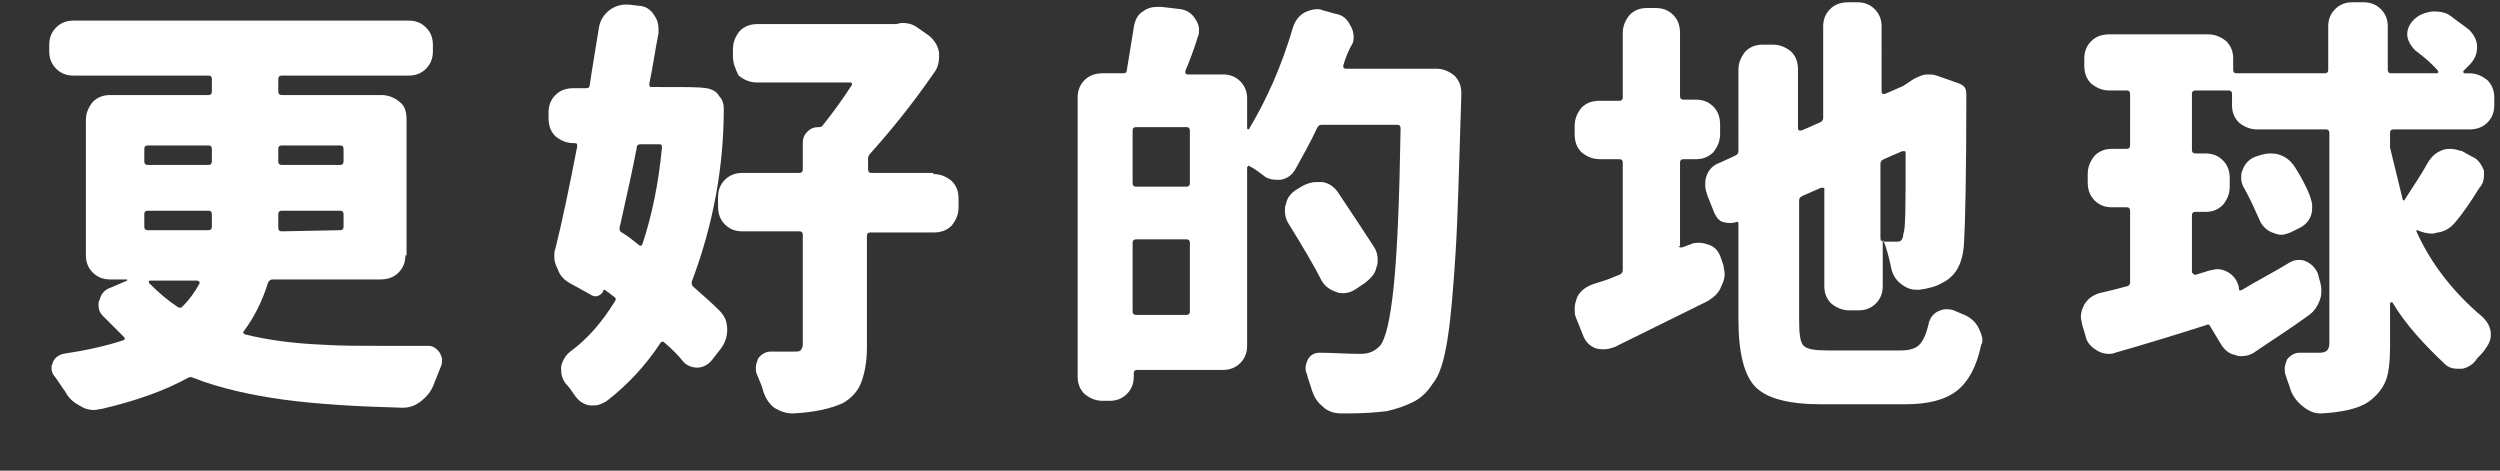
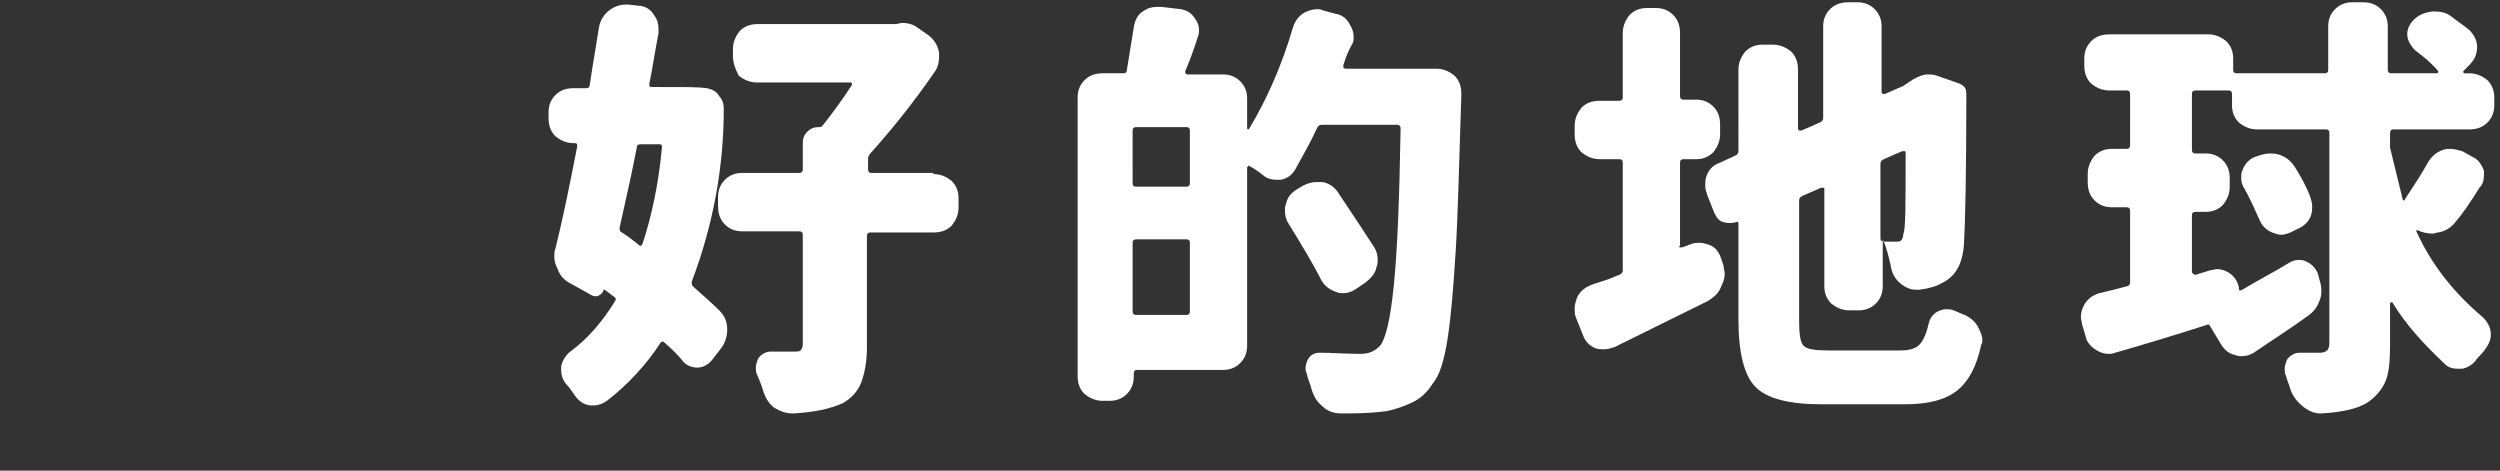
<svg xmlns="http://www.w3.org/2000/svg" version="1.1" id="圖層_1" x="0px" y="0px" viewBox="0 0 218.3 41.1" style="enable-background:new 0 0 218.3 41.1;" xml:space="preserve">
  <rect x="0" y="0" width="218.3" height="41.1" fill="#333333" stroke="none" />
  <style type="text/css">
	.st0{fill:#FFFFFF;}
</style>
  <g>
    <g>
-       <path class="st0" d="M35.4,22.3c0,0.6-0.2,1.1-0.6,1.5s-0.9,0.6-1.6,0.6h-9.4c-0.2,0-0.3,0.1-0.4,0.3c-0.5,1.6-1.2,3-2.1,4.2    c-0.1,0.1-0.1,0.2,0.1,0.3c2,0.5,4.3,0.8,6.8,0.9c1.5,0.1,3.2,0.1,5.2,0.1c1.2,0,2.6,0,4,0l0,0c0.4,0,0.7,0.2,1,0.6    c0.1,0.2,0.2,0.4,0.2,0.6s0,0.4-0.1,0.6c-0.2,0.5-0.4,1-0.6,1.5c-0.2,0.6-0.6,1.1-1.1,1.5s-1,0.6-1.6,0.6c0,0,0,0-0.1,0    c-3.9-0.1-7.3-0.3-10.3-0.7c-2.9-0.4-5.6-1-7.9-1.9c-0.2-0.1-0.3-0.1-0.5,0c-2,1.1-4.5,2-7.5,2.7c-0.2,0-0.4,0.1-0.7,0.1    c-0.4,0-0.8-0.1-1.1-0.3c-0.6-0.3-1.1-0.7-1.4-1.3c-0.3-0.4-0.6-0.9-0.9-1.3c-0.2-0.2-0.3-0.5-0.3-0.7s0-0.3,0.1-0.5    c0.1-0.4,0.5-0.7,0.9-0.8c2-0.3,3.8-0.7,5.3-1.2l0.1-0.1c0-0.1,0-0.1-0.1-0.2c-0.6-0.6-1.2-1.2-1.8-1.8c-0.3-0.3-0.4-0.6-0.4-1    c0-0.1,0-0.3,0.1-0.4c0.1-0.5,0.4-0.9,1-1.1l1.4-0.6c0,0,0,0,0-0.1c0,0,0,0-0.1,0H9.6c-0.6,0-1.1-0.2-1.5-0.6s-0.6-0.9-0.6-1.5    V10.5c0-0.6,0.2-1.1,0.6-1.6C8.5,8.5,9,8.3,9.6,8.3h8.6c0.2,0,0.3-0.1,0.3-0.3V6.9c0-0.2-0.1-0.3-0.3-0.3H6.4    C5.8,6.6,5.3,6.4,4.9,6S4.3,5.1,4.3,4.5V3.9c0-0.6,0.2-1.1,0.6-1.5C5.3,2,5.8,1.8,6.4,1.8h29.3c0.6,0,1.1,0.2,1.5,0.6    s0.6,0.9,0.6,1.5v0.6c0,0.6-0.2,1.1-0.6,1.5s-0.9,0.6-1.5,0.6H24.6c-0.2,0-0.3,0.1-0.3,0.3V8c0,0.2,0.1,0.3,0.3,0.3h8.7    c0.6,0,1.1,0.2,1.6,0.6s0.6,0.9,0.6,1.6v11.8H35.4z M12.9,12.7c-0.2,0-0.3,0.1-0.3,0.3v1.1c0,0.2,0.1,0.3,0.3,0.3h5.3    c0.2,0,0.3-0.1,0.3-0.3V13c0-0.2-0.1-0.3-0.3-0.3H12.9z M12.9,18.4c-0.2,0-0.3,0.1-0.3,0.3v1.1c0,0.2,0.1,0.3,0.3,0.3h5.3    c0.2,0,0.3-0.1,0.3-0.3v-0.4v-0.7c0-0.2-0.1-0.3-0.3-0.3H12.9z M17.4,24.8c0-0.1,0.1-0.1,0-0.2c0,0-0.1-0.1-0.2-0.1h-4.1    c0,0-0.1,0-0.1,0.1v0.1c0.8,0.8,1.6,1.5,2.5,2.1c0.2,0.1,0.3,0.1,0.4,0C16.6,26.1,17,25.5,17.4,24.8z M30,13    c0-0.2-0.1-0.3-0.3-0.3h-5.1c-0.2,0-0.3,0.1-0.3,0.3v1.1c0,0.2,0.1,0.3,0.3,0.3h5.1c0.2,0,0.3-0.1,0.3-0.3V13z M29.7,20.1    c0.2,0,0.3-0.1,0.3-0.3v-1.1c0-0.2-0.1-0.3-0.3-0.3h-5.1c-0.2,0-0.3,0.1-0.3,0.3v0.8v0.4c0,0.2,0.1,0.3,0.3,0.3L29.7,20.1    L29.7,20.1z" />
      <path class="st0" d="M58.4,7.6c1.6,0,2.6,0,3.3,0.1c0.5,0.1,0.9,0.3,1.1,0.7c0.3,0.3,0.4,0.7,0.4,1.1c0,5-0.9,10.1-2.8,15.1    c0,0.2,0,0.3,0.1,0.4c0.9,0.8,1.7,1.5,2.3,2.1c0.5,0.5,0.7,1,0.7,1.7c0,0.6-0.2,1.2-0.6,1.7l-0.7,0.9c-0.3,0.4-0.8,0.7-1.3,0.7    l0,0c-0.5,0-1-0.2-1.3-0.6c-0.4-0.5-0.9-1-1.6-1.6c-0.1-0.1-0.2-0.1-0.3,0c-1.3,2-2.9,3.7-4.7,5.1c-0.3,0.2-0.7,0.4-1.1,0.4    c-0.1,0-0.3,0-0.4,0c-0.6-0.1-1-0.4-1.4-1c-0.2-0.3-0.4-0.6-0.7-0.9c-0.3-0.4-0.4-0.8-0.4-1.2c0-0.1,0-0.2,0-0.3    c0.1-0.5,0.4-1,0.8-1.3c1.5-1.1,2.8-2.6,3.9-4.4c0.1-0.1,0.1-0.3-0.1-0.4l-0.8-0.6h-0.1c0,0.2-0.2,0.4-0.4,0.5    c-0.2,0.1-0.4,0.1-0.6,0l-1.8-1c-0.6-0.3-1-0.7-1.2-1.3c-0.2-0.4-0.3-0.7-0.3-1.1c0-0.2,0-0.5,0.1-0.7c0.6-2.4,1.2-5.3,1.9-8.9    c0-0.2,0-0.3-0.2-0.3h-0.1c-0.6,0-1.1-0.2-1.6-0.6c-0.4-0.4-0.6-0.9-0.6-1.6V9.8c0-0.6,0.2-1.1,0.6-1.5c0.4-0.4,0.9-0.6,1.6-0.6    h1.1c0.2,0,0.3-0.1,0.3-0.3c0.2-1.4,0.5-3.1,0.8-5c0.1-0.6,0.4-1.1,0.9-1.5c0.4-0.3,0.9-0.5,1.4-0.5c0.1,0,0.2,0,0.3,0l0.8,0.1    c0.6,0,1.1,0.3,1.4,0.8c0.3,0.4,0.4,0.8,0.4,1.2c0,0.1,0,0.2,0,0.4c-0.3,1.5-0.5,3-0.8,4.4c0,0.2,0,0.3,0.2,0.3    C56.9,7.6,58.4,7.6,58.4,7.6z M57.8,12.9c0-0.2,0-0.3-0.2-0.3h-1.7c-0.2,0-0.3,0.1-0.3,0.3c-0.3,1.6-0.8,3.9-1.5,7    c0,0.2,0,0.3,0.2,0.4c0.5,0.3,1,0.7,1.5,1.1c0.1,0.1,0.2,0.1,0.3-0.1C56.9,18.9,57.5,16.1,57.8,12.9z M81.5,15.2    c0.6,0,1.1,0.2,1.6,0.6c0.4,0.4,0.6,0.9,0.6,1.5v0.8c0,0.6-0.2,1.1-0.6,1.6c-0.4,0.4-0.9,0.6-1.6,0.6H76c-0.2,0-0.3,0.1-0.3,0.3    v9.7c0,1.3-0.2,2.3-0.5,3.1s-0.9,1.4-1.6,1.8c-1.1,0.5-2.5,0.8-4.3,0.9h-0.1c-0.6,0-1.1-0.2-1.6-0.5c-0.5-0.4-0.8-0.9-1-1.6    c-0.1-0.4-0.3-0.8-0.5-1.3C66,32.5,66,32.3,66,32.1c0-0.3,0.1-0.5,0.2-0.8c0.3-0.4,0.7-0.6,1.1-0.6l0,0c0.5,0,0.9,0,1.3,0    c0.3,0,0.6,0,0.7,0c0.3,0,0.5,0,0.6-0.1s0.2-0.3,0.2-0.5v-9.6c0-0.2-0.1-0.3-0.3-0.3h-5c-0.6,0-1.1-0.2-1.5-0.6s-0.6-0.9-0.6-1.6    v-0.8c0-0.6,0.2-1.1,0.6-1.5s0.9-0.6,1.5-0.6h5c0.2,0,0.3-0.1,0.3-0.3v-2.3c0-0.4,0.1-0.7,0.4-1s0.6-0.4,1-0.4    c0.1,0,0.2,0,0.3-0.1c0.8-1,1.7-2.2,2.6-3.6V7.3l-0.1-0.1h-8.2c-0.6,0-1.1-0.2-1.6-0.6C64.2,6,64,5.5,64,4.9V4.3    c0-0.6,0.2-1.1,0.6-1.6c0.4-0.4,0.9-0.6,1.6-0.6h11.7c0.1,0,0.2,0,0.3,0c0.2,0,0.4-0.1,0.6-0.1c0.4,0,0.9,0.1,1.3,0.4l1,0.7    C81.6,3.5,81.9,4,82,4.6c0,0.1,0,0.3,0,0.4c0,0.4-0.1,0.9-0.4,1.3c-2,2.9-3.9,5.2-5.6,7.1c-0.1,0.1-0.2,0.3-0.2,0.4v1    c0,0.2,0.1,0.3,0.3,0.3h5.4V15.2z" />
      <path class="st0" d="M117.3,5.7c0,0.1,0,0.1,0,0.2c0,0,0.1,0.1,0.2,0.1h7.9c0.6,0,1.1,0.2,1.6,0.6c0.4,0.4,0.6,0.9,0.6,1.5    c0,0,0,0.1,0,0.3c-0.2,6.1-0.3,10.6-0.5,13.7s-0.4,5.6-0.7,7.5c-0.3,1.9-0.7,3.2-1.3,3.9c-0.5,0.8-1.1,1.3-1.7,1.6    s-1.4,0.6-2.3,0.8c-0.8,0.1-1.9,0.2-3.4,0.2c-0.2,0-0.4,0-0.6,0c-0.6,0-1.2-0.2-1.6-0.6c-0.5-0.4-0.8-0.9-1-1.6    c-0.1-0.4-0.3-0.8-0.4-1.3c-0.1-0.2-0.1-0.3-0.1-0.5s0.1-0.5,0.2-0.7c0.2-0.4,0.6-0.6,1-0.6c0,0,0,0,0.1,0c1,0,2.2,0.1,3.5,0.1    c0.7,0,1.2-0.2,1.7-0.7c0.5-0.6,0.9-2.3,1.2-5.2c0.3-2.9,0.5-7.5,0.6-13.8c0-0.2-0.1-0.3-0.3-0.3h-6.6c-0.2,0-0.3,0.1-0.4,0.3    c-0.6,1.3-1.3,2.5-1.9,3.6c-0.3,0.5-0.7,0.8-1.3,0.9c-0.1,0-0.2,0-0.3,0c-0.4,0-0.9-0.1-1.2-0.4c-0.4-0.3-0.8-0.6-1.2-0.8    c0,0-0.1-0.1-0.1,0l-0.1,0.1v15.6c0,0.6-0.2,1.1-0.6,1.5c-0.4,0.4-0.9,0.6-1.5,0.6h-7.5c-0.2,0-0.3,0.1-0.3,0.3v0.3    c0,0.6-0.2,1.1-0.6,1.5S97.5,35,96.9,35h-0.6c-0.6,0-1.1-0.2-1.6-0.6c-0.4-0.4-0.6-0.9-0.6-1.5V8.5c0-0.6,0.2-1.1,0.6-1.5    s0.9-0.6,1.6-0.6h1.8c0.2,0,0.3-0.1,0.3-0.3c0.2-1.2,0.4-2.5,0.6-3.7c0.1-0.6,0.3-1.1,0.8-1.4c0.4-0.3,0.8-0.4,1.3-0.4    c0.1,0,0.2,0,0.3,0l1.7,0.2c0.6,0.1,1,0.4,1.3,0.9c0.2,0.3,0.3,0.6,0.3,0.9c0,0.2,0,0.4-0.1,0.6c-0.4,1.3-0.8,2.3-1.1,3    c0,0.1,0,0.1,0,0.2c0,0,0.1,0.1,0.2,0.1h3.1c0.6,0,1.1,0.2,1.5,0.6s0.6,0.9,0.6,1.5v2.6c0,0,0,0.1,0.1,0.1c0,0,0.1,0,0.1-0.1    c1.5-2.5,2.8-5.4,3.8-8.8c0.2-0.6,0.5-1,1-1.3c0.4-0.2,0.8-0.3,1.1-0.3c0.2,0,0.3,0,0.5,0.1l1.1,0.3c0.6,0.1,1,0.4,1.3,1    c0.2,0.3,0.3,0.7,0.3,1c0,0.2,0,0.4-0.1,0.6C117.8,4.3,117.5,5,117.3,5.7z M103.6,16.3c0.2,0,0.3-0.1,0.3-0.3v-4.6    c0-0.2-0.1-0.3-0.3-0.3h-4.4c-0.2,0-0.3,0.1-0.3,0.3V16c0,0.2,0.1,0.3,0.3,0.3H103.6z M98.9,27.2c0,0.2,0.1,0.3,0.3,0.3h4.4    c0.2,0,0.3-0.1,0.3-0.3v-6c0-0.2-0.1-0.3-0.3-0.3h-4.4c-0.2,0-0.3,0.1-0.3,0.3V27.2z M120,21.6c0.2,0.3,0.3,0.7,0.3,1.1    c0,0.2,0,0.4-0.1,0.6c-0.1,0.6-0.5,1-1,1.4l-0.9,0.6c-0.3,0.2-0.7,0.3-1,0.3c-0.2,0-0.4,0-0.6-0.1c-0.6-0.2-1-0.5-1.3-1    c-0.6-1.2-1.6-2.9-2.9-5c-0.2-0.3-0.3-0.7-0.3-1.1c0-0.2,0-0.4,0.1-0.6c0.1-0.6,0.5-1,1-1.3l0.5-0.3c0.4-0.2,0.8-0.3,1.1-0.3    c0.2,0,0.4,0,0.6,0c0.6,0.1,1.1,0.5,1.4,1C118.3,19,119.3,20.5,120,21.6z" />
      <path class="st0" d="M146.6,21.5c0,0,0,0.1,0.1,0.1c0,0,0.1,0,0.2,0l0.8-0.3c0.2-0.1,0.5-0.1,0.7-0.1c0.3,0,0.6,0.1,0.9,0.2    c0.5,0.2,0.8,0.6,1,1.2l0.2,0.6c0,0.2,0.1,0.5,0.1,0.7c0,0.4-0.1,0.7-0.3,1.1c-0.2,0.6-0.7,1-1.2,1.3c-2.6,1.3-5.3,2.6-8.1,4    c-0.3,0.1-0.6,0.2-0.9,0.2s-0.5,0-0.8-0.1c-0.5-0.2-0.9-0.6-1.1-1.2l-0.6-1.5c-0.1-0.2-0.1-0.5-0.1-0.8s0.1-0.6,0.2-0.9    c0.2-0.5,0.7-0.9,1.2-1.1c0.2-0.1,0.6-0.2,1.2-0.4c0.6-0.2,1-0.4,1.3-0.5c0.2-0.1,0.3-0.2,0.3-0.4v-9.4c0-0.2-0.1-0.3-0.3-0.3    h-1.7c-0.6,0-1.1-0.2-1.6-0.6c-0.4-0.4-0.6-0.9-0.6-1.6V11c0-0.6,0.2-1.1,0.6-1.6c0.4-0.4,0.9-0.6,1.6-0.6h1.7    c0.2,0,0.3-0.1,0.3-0.3V2.9c0-0.6,0.2-1.1,0.6-1.6c0.4-0.4,0.9-0.6,1.5-0.6h0.8c0.6,0,1.1,0.2,1.5,0.6s0.6,0.9,0.6,1.6v5.5    c0,0.2,0.1,0.3,0.3,0.3h1.1c0.6,0,1.1,0.2,1.5,0.6c0.4,0.4,0.6,0.9,0.6,1.6v0.8c0,0.6-0.2,1.1-0.6,1.6c-0.4,0.4-0.9,0.6-1.5,0.6    H147c-0.2,0-0.3,0.1-0.3,0.3v7.3H146.6z M159.6,30.6h6.4c0.8,0,1.3-0.2,1.6-0.5c0.3-0.3,0.6-0.9,0.8-1.8c0.1-0.5,0.4-0.9,0.8-1.1    c0.2-0.1,0.5-0.2,0.7-0.2s0.4,0,0.7,0.1c0.2,0.1,0.5,0.2,0.7,0.3c0.6,0.2,1.1,0.6,1.4,1.1c0.2,0.4,0.4,0.8,0.4,1.2    c0,0.1,0,0.3-0.1,0.4c-0.4,1.9-1.1,3.2-2.1,4s-2.5,1.2-4.5,1.2H159c-2.8,0-4.7-0.5-5.7-1.5s-1.5-3-1.5-5.9v-8.4    c0-0.1-0.1-0.2-0.2-0.1c-0.4,0.1-0.7,0.1-1.1,0s-0.6-0.4-0.8-0.8l-0.6-1.5c-0.1-0.3-0.2-0.6-0.2-0.9c0-0.3,0-0.5,0.1-0.8    c0.2-0.6,0.6-1,1.2-1.2l1.3-0.6c0.2-0.1,0.3-0.2,0.3-0.4V6.1c0-0.6,0.2-1.1,0.6-1.6c0.4-0.4,0.9-0.6,1.5-0.6h0.9    c0.6,0,1.1,0.2,1.6,0.6c0.4,0.4,0.6,0.9,0.6,1.6v5.1c0,0.1,0,0.1,0.1,0.2c0.1,0,0.1,0,0.2,0l1.6-0.7c0.2-0.1,0.3-0.2,0.3-0.4v-8    c0-0.6,0.2-1.1,0.6-1.5s0.9-0.6,1.6-0.6h0.8c0.6,0,1.1,0.2,1.5,0.6s0.6,0.9,0.6,1.5V8c0,0.1,0,0.1,0.1,0.2c0,0,0.1,0,0.2,0    l1.6-0.7l0.9-0.6l0,0c0.4-0.2,0.8-0.4,1.2-0.4c0.3,0,0.5,0,0.8,0.1l2,0.7c0.2,0.1,0.4,0.2,0.5,0.4c0.1,0.2,0.1,0.4,0.1,0.6    c0,0.1,0,0.1,0,0.2c0,6.7-0.1,11-0.2,12.7c-0.1,1.8-0.7,2.9-1.9,3.5c-0.5,0.3-1.2,0.5-2,0.6c-0.1,0-0.2,0-0.3,0    c-0.5,0-0.9-0.2-1.3-0.5c-0.5-0.4-0.8-0.9-0.9-1.6c-0.2-0.9-0.4-1.6-0.6-2.1c0,0,0-0.1-0.1-0.1c0,0,0,0,0,0.1V25    c0,0.6-0.2,1.1-0.6,1.5s-0.9,0.6-1.5,0.6h-0.8c-0.6,0-1.1-0.2-1.6-0.6c-0.4-0.4-0.6-0.9-0.6-1.5v-8.5c0-0.1,0-0.1-0.1-0.1    s-0.1,0-0.2,0l-1.6,0.7c-0.2,0.1-0.3,0.2-0.3,0.4V28c0,1.2,0.1,1.9,0.4,2.2C157.8,30.5,158.5,30.6,159.6,30.6z M166.4,13.3    c0,0,0-0.1-0.1-0.1c0,0-0.1,0-0.2,0l-1.6,0.7c-0.2,0.1-0.3,0.2-0.3,0.4v6.5c0,0.2,0.1,0.3,0.3,0.3c0.3,0,0.7,0,1.1,0    c0.2,0,0.3,0,0.4-0.1s0.2-0.3,0.2-0.6C166.4,20.1,166.4,17.8,166.4,13.3z" />
      <path class="st0" d="M214.4,19.4c-0.4,0.5-0.9,0.8-1.5,0.9c-0.2,0-0.3,0.1-0.5,0.1c-0.4,0-0.9-0.1-1.3-0.3c0,0,0,0-0.1,0v0.1    c1.3,2.9,3.3,5.4,5.8,7.5c0.4,0.4,0.7,0.9,0.7,1.5c0,0.5-0.2,0.9-0.5,1.3c-0.2,0.3-0.4,0.5-0.7,0.8c-0.3,0.5-0.8,0.8-1.3,0.9    c-0.1,0-0.2,0-0.4,0c-0.4,0-0.8-0.1-1.1-0.4c-1.8-1.7-3.4-3.4-4.6-5.4h-0.1c0,0-0.1,0-0.1,0.1v3.7c0,1.3-0.1,2.4-0.4,3.1    s-0.8,1.3-1.5,1.8c-0.9,0.6-2.3,0.9-4.1,1h-0.1c-0.5,0-1-0.2-1.5-0.6c-0.5-0.4-0.9-0.9-1.1-1.5c-0.1-0.4-0.3-0.8-0.4-1.2    c-0.1-0.2-0.1-0.4-0.1-0.6c0-0.3,0.1-0.5,0.2-0.8c0.3-0.4,0.7-0.6,1.1-0.6c0.5,0,1.1,0,1.8,0c0.3,0,0.5-0.1,0.6-0.2    s0.2-0.3,0.2-0.6V11.6c0-0.2-0.1-0.3-0.3-0.3h-6c-0.6,0-1.1-0.2-1.6-0.6c-0.4-0.4-0.6-0.9-0.6-1.5v-1c0-0.2-0.1-0.3-0.3-0.3h-2.9    c-0.2,0-0.3,0.1-0.3,0.3v4.9c0,0.2,0.1,0.3,0.3,0.3h0.9c0.6,0,1.1,0.2,1.5,0.6c0.4,0.4,0.6,0.9,0.6,1.6v0.7c0,0.6-0.2,1.1-0.6,1.6    c-0.4,0.4-0.9,0.6-1.5,0.6h-0.9c-0.2,0-0.3,0.1-0.3,0.3v4.9c0,0.1,0,0.1,0.1,0.2c0,0,0.1,0.1,0.2,0.1l1.3-0.4    c0.2,0,0.4-0.1,0.6-0.1c0.3,0,0.7,0.1,1,0.3c0.5,0.3,0.8,0.8,0.9,1.3v0.1c0,0.2,0.1,0.2,0.3,0.1c1.3-0.8,2.7-1.5,4-2.3    c0.3-0.2,0.6-0.3,0.9-0.3c0.2,0,0.4,0,0.6,0.1c0.5,0.2,0.9,0.6,1.1,1.1l0.1,0.4c0.1,0.3,0.2,0.7,0.2,1s0,0.5-0.1,0.8    c-0.2,0.6-0.5,1.1-1.1,1.5c-1.5,1.1-3.1,2.1-4.7,3.2c-0.3,0.2-0.7,0.3-1.1,0.3c-0.2,0-0.3,0-0.5-0.1c-0.6-0.1-1-0.5-1.3-1    l-0.9-1.5c-0.1-0.2-0.2-0.2-0.4-0.1c-2.5,0.8-5.1,1.6-7.9,2.4c-0.2,0.1-0.4,0.1-0.6,0.1c-0.3,0-0.7-0.1-1-0.3    c-0.5-0.3-0.9-0.7-1-1.3l-0.3-1c0-0.2-0.1-0.4-0.1-0.6c0-0.4,0.1-0.7,0.3-1.1c0.3-0.5,0.7-0.8,1.3-1c0.9-0.2,1.7-0.4,2.4-0.6    c0.2,0,0.3-0.2,0.3-0.3v-6.3c0-0.2-0.1-0.3-0.3-0.3h-1.3c-0.6,0-1.1-0.2-1.5-0.6s-0.6-0.9-0.6-1.6v-0.7c0-0.6,0.2-1.1,0.6-1.6    c0.4-0.4,0.9-0.6,1.5-0.6h1.3c0.2,0,0.3-0.1,0.3-0.3V8.2c0-0.2-0.1-0.3-0.3-0.3h-1.5c-0.6,0-1.1-0.2-1.6-0.6    c-0.4-0.4-0.6-0.9-0.6-1.6V5.1c0-0.6,0.2-1.1,0.6-1.5s0.9-0.6,1.6-0.6h8.6c0.6,0,1.1,0.2,1.6,0.6c0.4,0.4,0.6,0.9,0.6,1.5v1    c0,0.2,0.1,0.3,0.3,0.3h7.7c0.2,0,0.3-0.1,0.3-0.3V2.3c0-0.6,0.2-1.1,0.6-1.5s0.9-0.6,1.5-0.6h1c0.6,0,1.1,0.2,1.5,0.6    s0.6,0.9,0.6,1.5v3.8c0,0.2,0.1,0.3,0.3,0.3h4c0,0,0.1,0,0.1-0.1V6.2c-0.5-0.6-1.2-1.2-2-1.8c-0.4-0.4-0.7-0.9-0.7-1.4    s0.2-0.9,0.6-1.3s0.9-0.6,1.6-0.7c0,0,0.1,0,0.2,0c0.5,0,1,0.1,1.4,0.4c0.5,0.4,1.1,0.8,1.6,1.2c0.4,0.4,0.7,0.9,0.7,1.5    s-0.2,1.1-0.7,1.6l-0.5,0.5v0.1c0,0,0,0.1,0.1,0.1h0.4c0.6,0,1.1,0.2,1.6,0.6c0.4,0.4,0.6,0.9,0.6,1.5v0.7c0,0.6-0.2,1.1-0.6,1.5    s-0.9,0.6-1.6,0.6H209c-0.2,0-0.3,0.1-0.3,0.3v0.7c0,0.2,0,0.4,0,0.6c0.4,1.7,0.8,3.2,1.1,4.5c0,0.1,0.1,0.1,0.1,0.1    s0.1,0,0.1-0.1c0.7-1.1,1.4-2.1,2-3.2c0.3-0.5,0.7-0.9,1.3-1.1c0.2-0.1,0.5-0.1,0.7-0.1c0.3,0,0.6,0.1,1,0.2l0.9,0.5    c0.5,0.2,0.8,0.7,1,1.2c0,0.1,0,0.3,0,0.4c0,0.4-0.1,0.8-0.4,1.1C215.7,17.7,215,18.7,214.4,19.4z M201.7,17.1    c0.1,0.3,0.2,0.6,0.2,0.9s0,0.5-0.1,0.8c-0.2,0.6-0.7,1-1.2,1.2l-0.6,0.3c-0.3,0.1-0.5,0.2-0.8,0.2s-0.5-0.1-0.8-0.2    c-0.5-0.2-0.9-0.6-1.1-1.1c-0.4-0.9-0.8-1.8-1.3-2.7c-0.2-0.3-0.3-0.6-0.3-1c0-0.2,0-0.4,0.1-0.6c0.2-0.6,0.6-1,1.1-1.2l0.3-0.1    c0.3-0.1,0.7-0.2,1-0.2c0.2,0,0.5,0,0.8,0.1c0.6,0.2,1,0.5,1.4,1.1C200.9,15.4,201.4,16.3,201.7,17.1z" />
    </g>
  </g>
</svg>